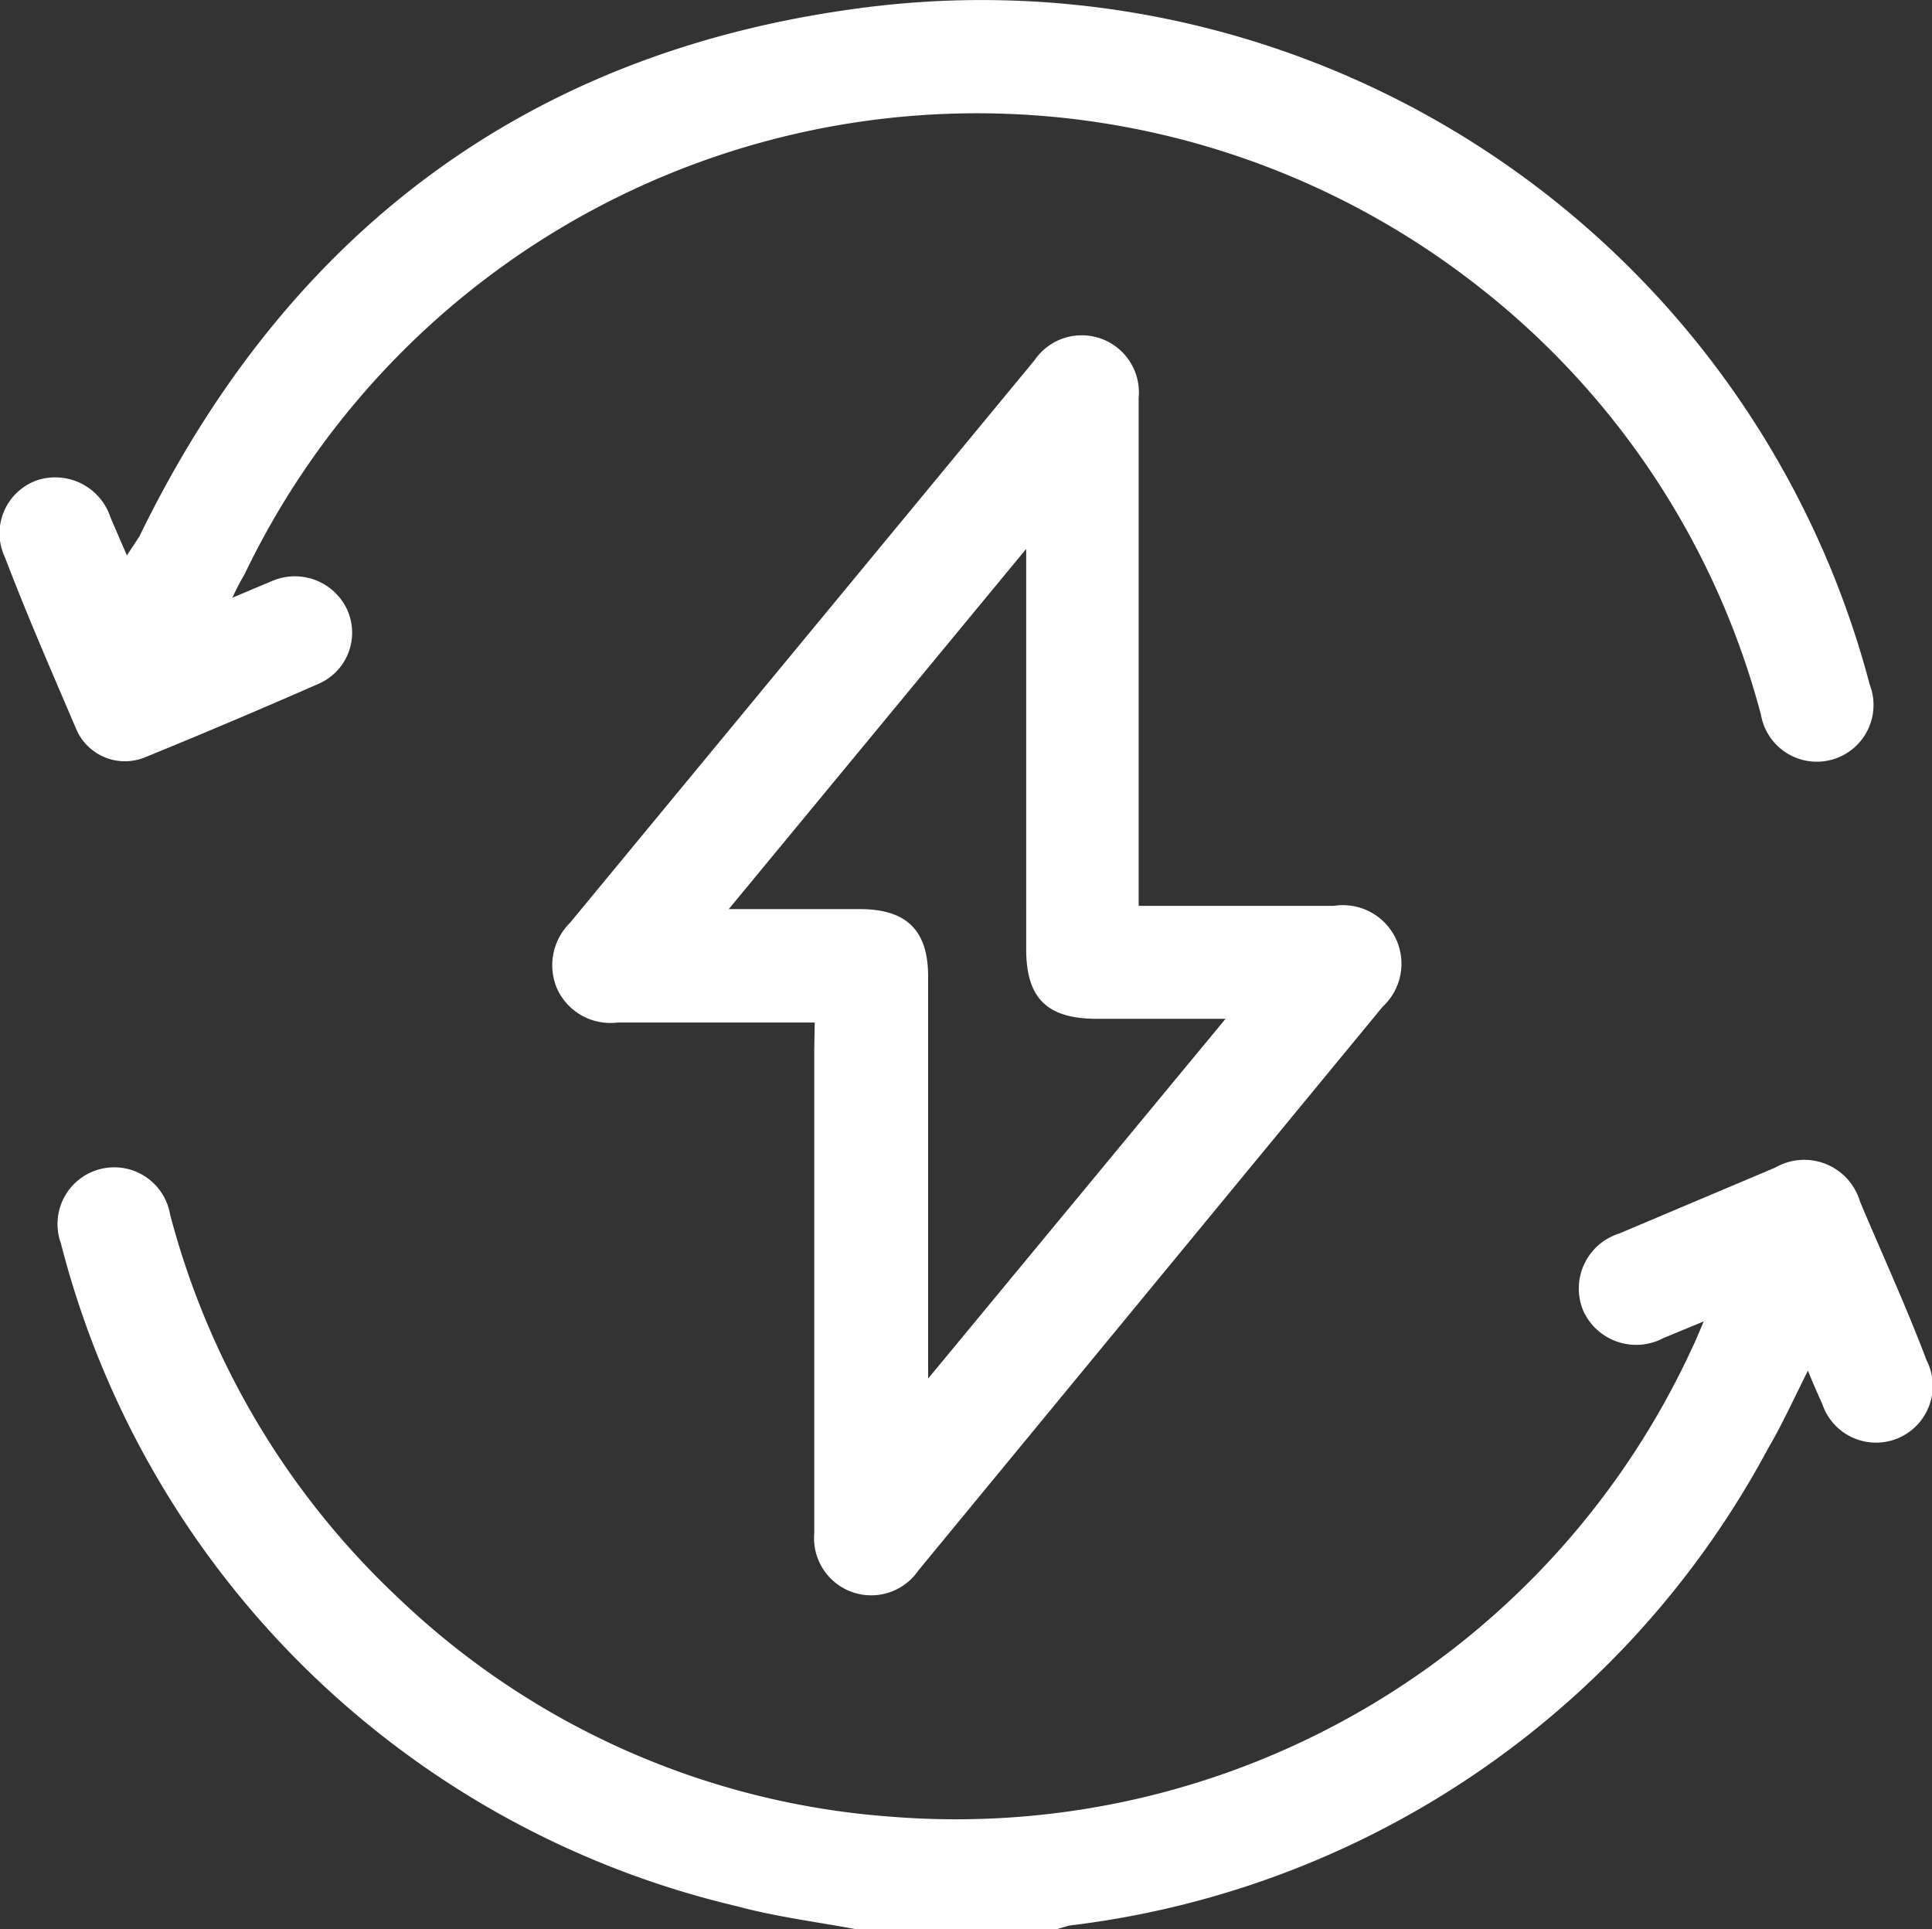
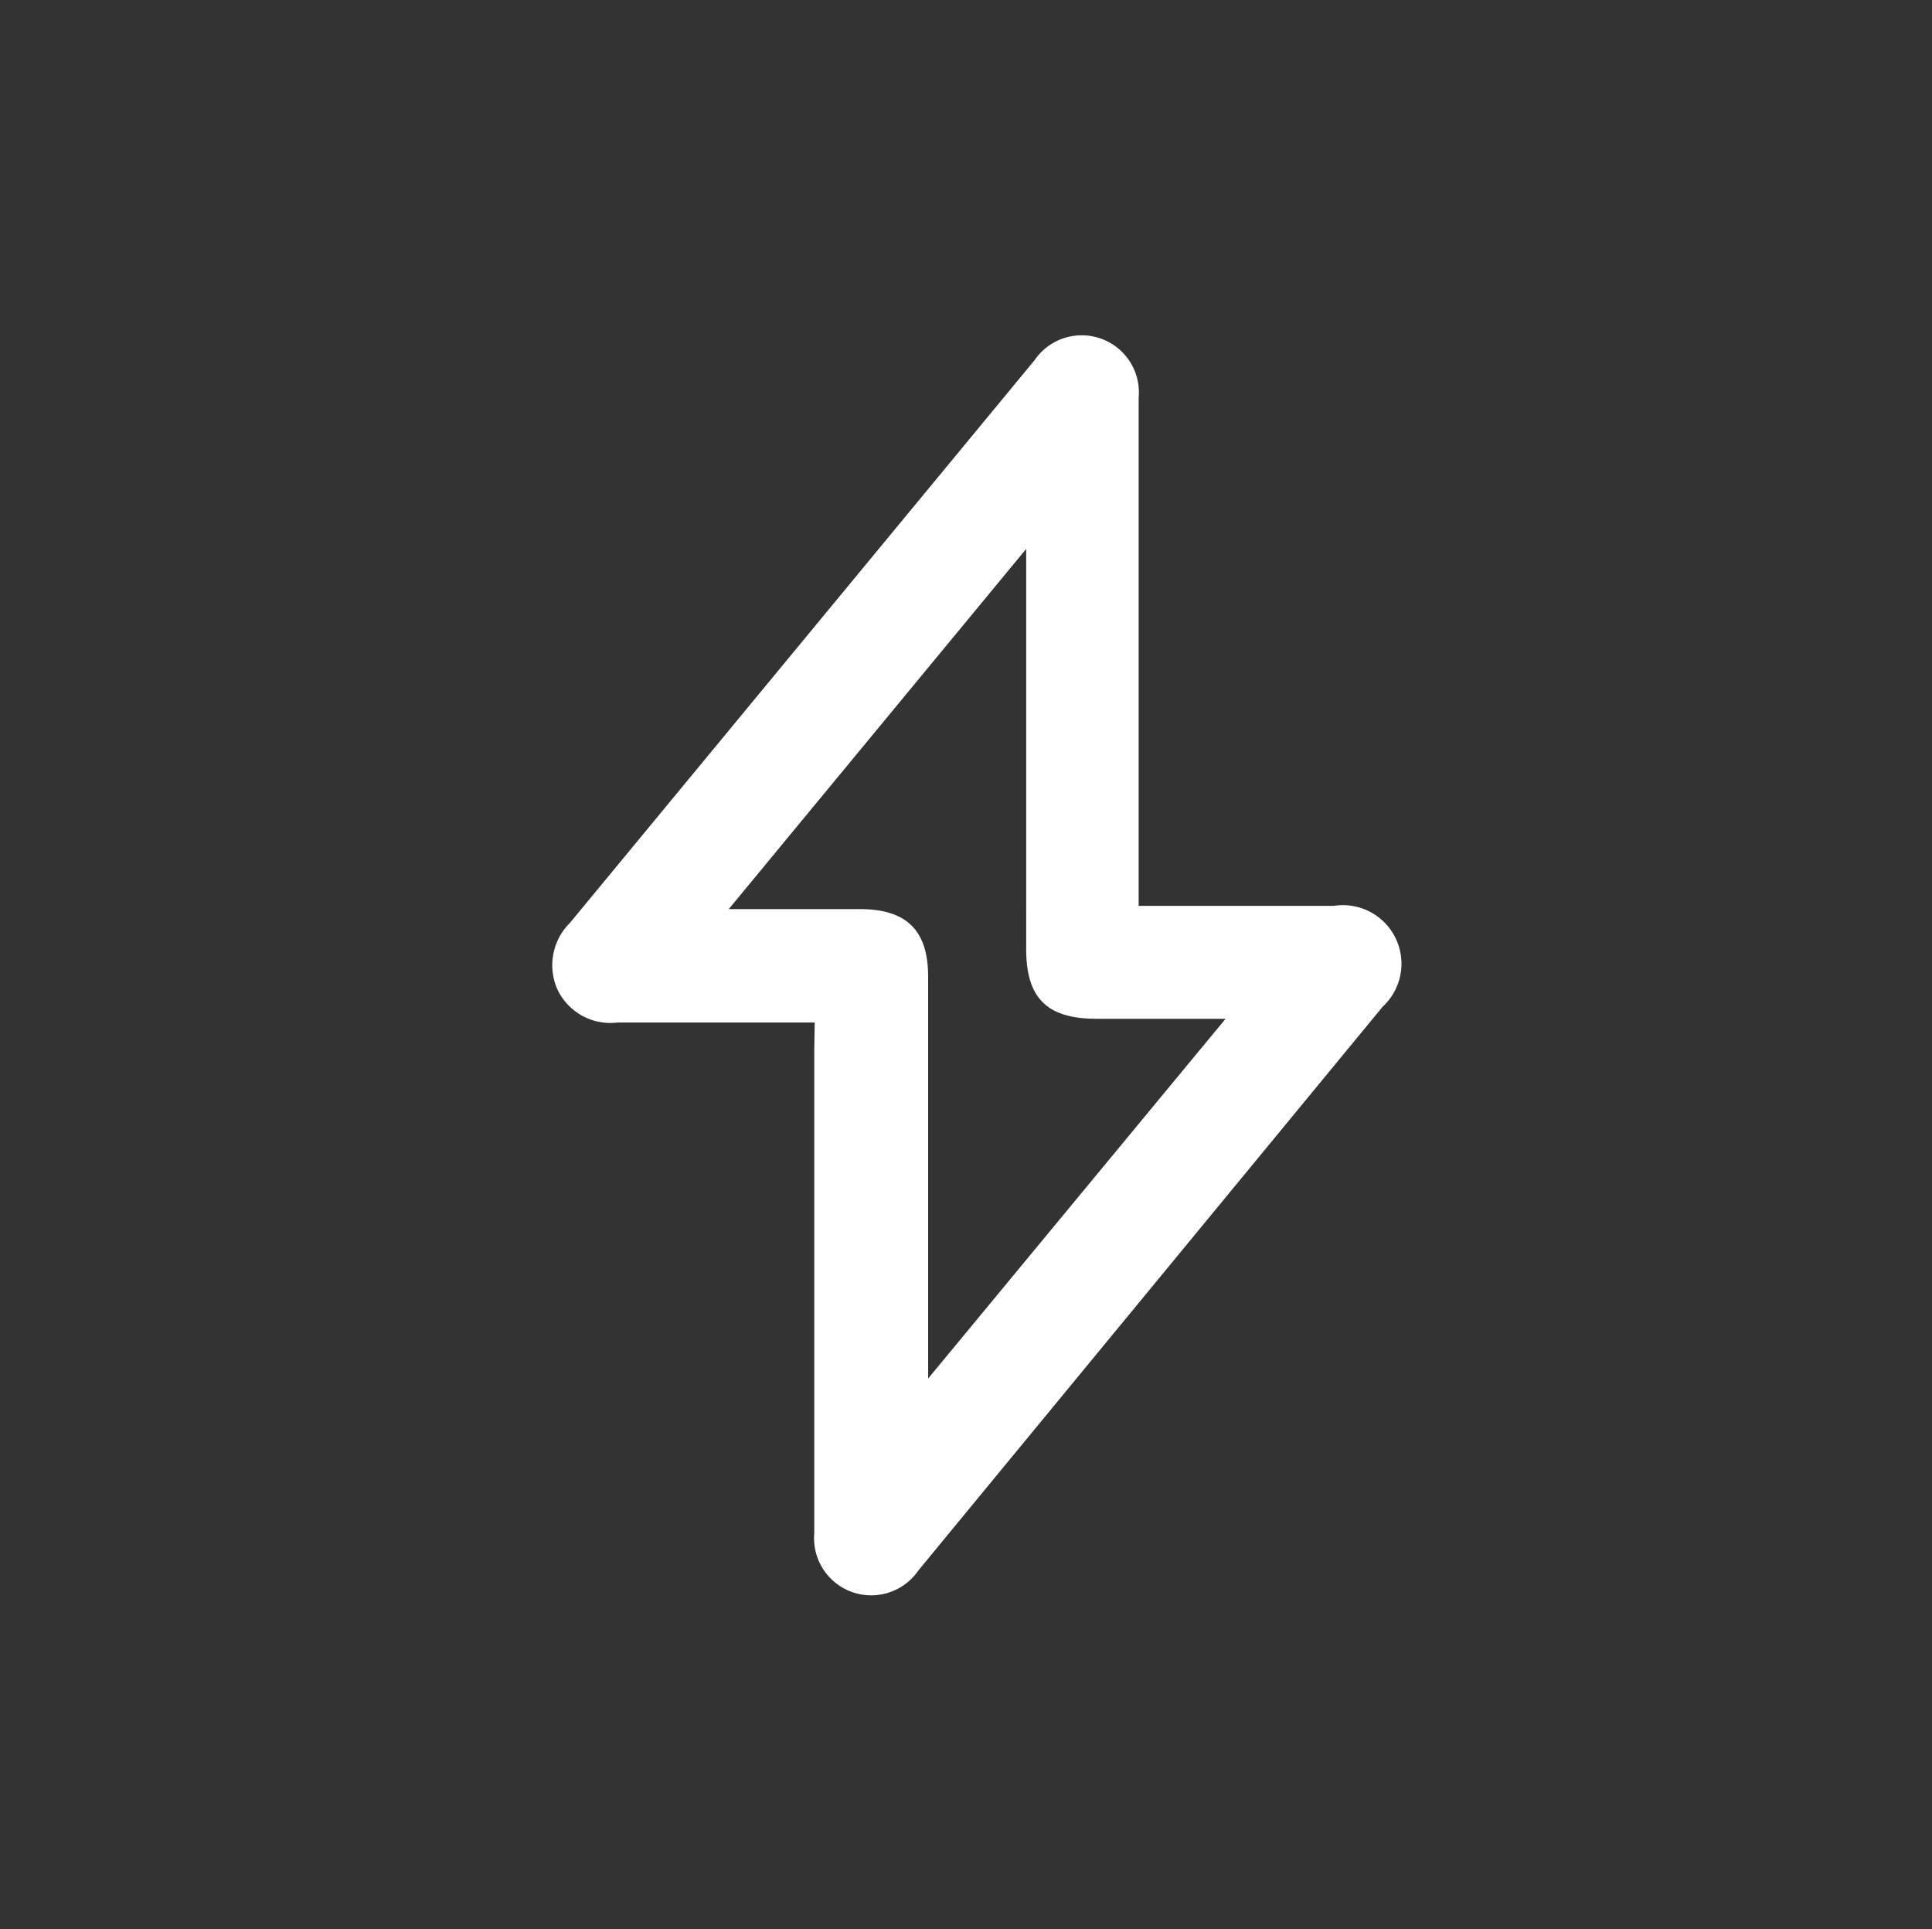
<svg xmlns="http://www.w3.org/2000/svg" viewBox="0 0 41.57 41.51">
  <rect x="0" y="0" width="41.57" height="41.51" fill="#333333" stroke="none" />
  <g id="Layer_2" data-name="Layer 2">
    <g id="Layer_1-2" data-name="Layer 1">
      <g id="xP7YIk">
-         <path d="M18.43,41.51c-.86-.16-1.74-.27-2.59-.5A19.66,19.66,0,0,1,1.31,26.75a1.22,1.22,0,1,1,2.35-.62,17.34,17.34,0,0,0,4.92,8.26,17.13,17.13,0,0,0,10.63,4.7A17.44,17.44,0,0,0,36.41,29c.08-.16.14-.32.25-.57l-.87.36a1.25,1.25,0,0,1-1.72-.58,1.24,1.24,0,0,1,.77-1.67l3.36-1.42a1.25,1.25,0,0,1,1.82.73c.48,1.14,1,2.27,1.43,3.41a1.22,1.22,0,1,1-2.24.95c-.1-.22-.2-.45-.31-.72-.3.6-.55,1.15-.86,1.68A19.7,19.7,0,0,1,23,41.43l-.27.08Z" style="fill:#fff" />
        <path d="M17.53,22c-1.45,0-2.85,0-4.24,0a1.26,1.26,0,0,1-1.3-.72,1.28,1.28,0,0,1,.27-1.42l10-12.11a1.23,1.23,0,0,1,2.24.81V19.49h1.73c.82,0,1.65,0,2.47,0a1.26,1.26,0,0,1,1.05,2.17l-9.06,11-.93,1.13a1.23,1.23,0,0,1-2.24-.8c0-3.47,0-6.93,0-10.4Zm4.55-10.19-6.4,7.75H18.5c1,0,1.47.45,1.47,1.45v8.65l6.4-7.74H23.6c-1.07,0-1.52-.44-1.52-1.5V11.82Z" style="fill:#fff" />
-         <path d="M5,12.86l.88-.37a1.24,1.24,0,0,1,1.6.65,1.2,1.2,0,0,1-.62,1.57c-1.23.54-2.48,1.07-3.73,1.58a1.14,1.14,0,0,1-1.48-.58C1.13,14.49.59,13.26.11,12a1.21,1.21,0,0,1,.67-1.66,1.25,1.25,0,0,1,1.6.8l.35.81L3,11.54C6.18,5,11.38,1.08,18.62.16A19.76,19.76,0,0,1,40.23,14.73a1.22,1.22,0,1,1-2.34.65,17.29,17.29,0,0,0-6.11-9.24A17.48,17.48,0,0,0,5.26,12.36,5.27,5.27,0,0,0,5,12.86Z" style="fill:#fff" />
      </g>
    </g>
  </g>
</svg>